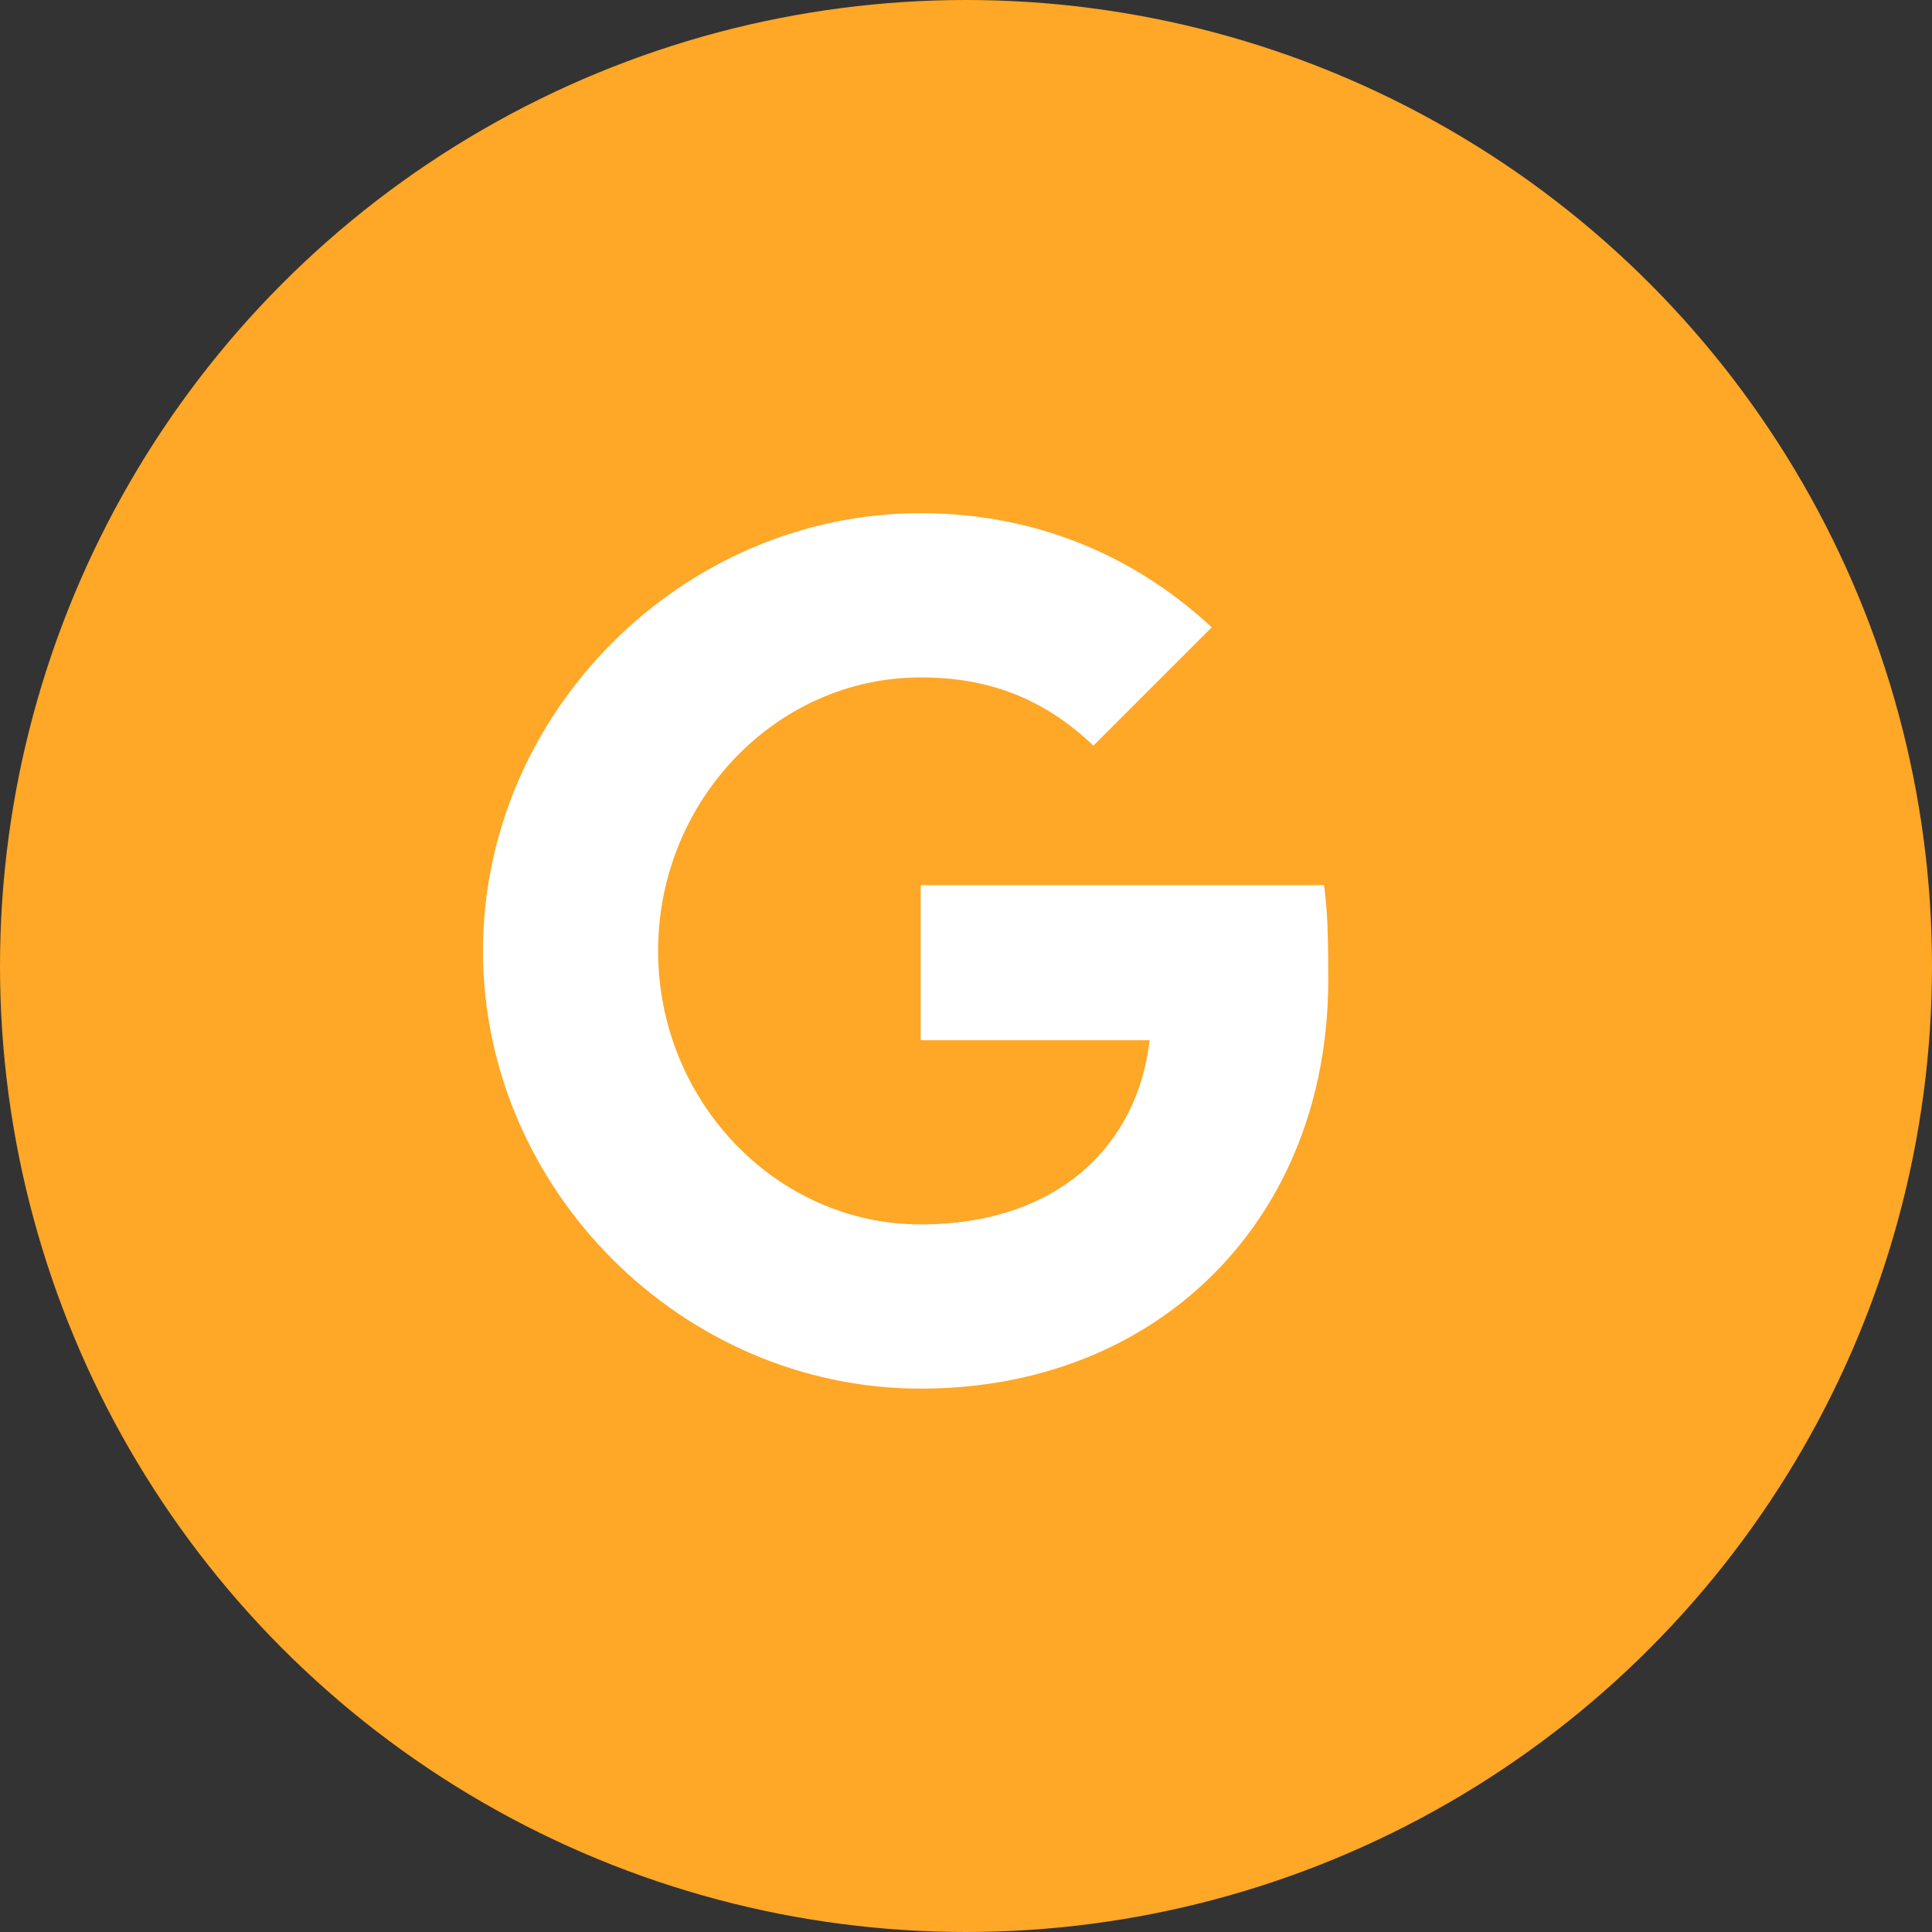
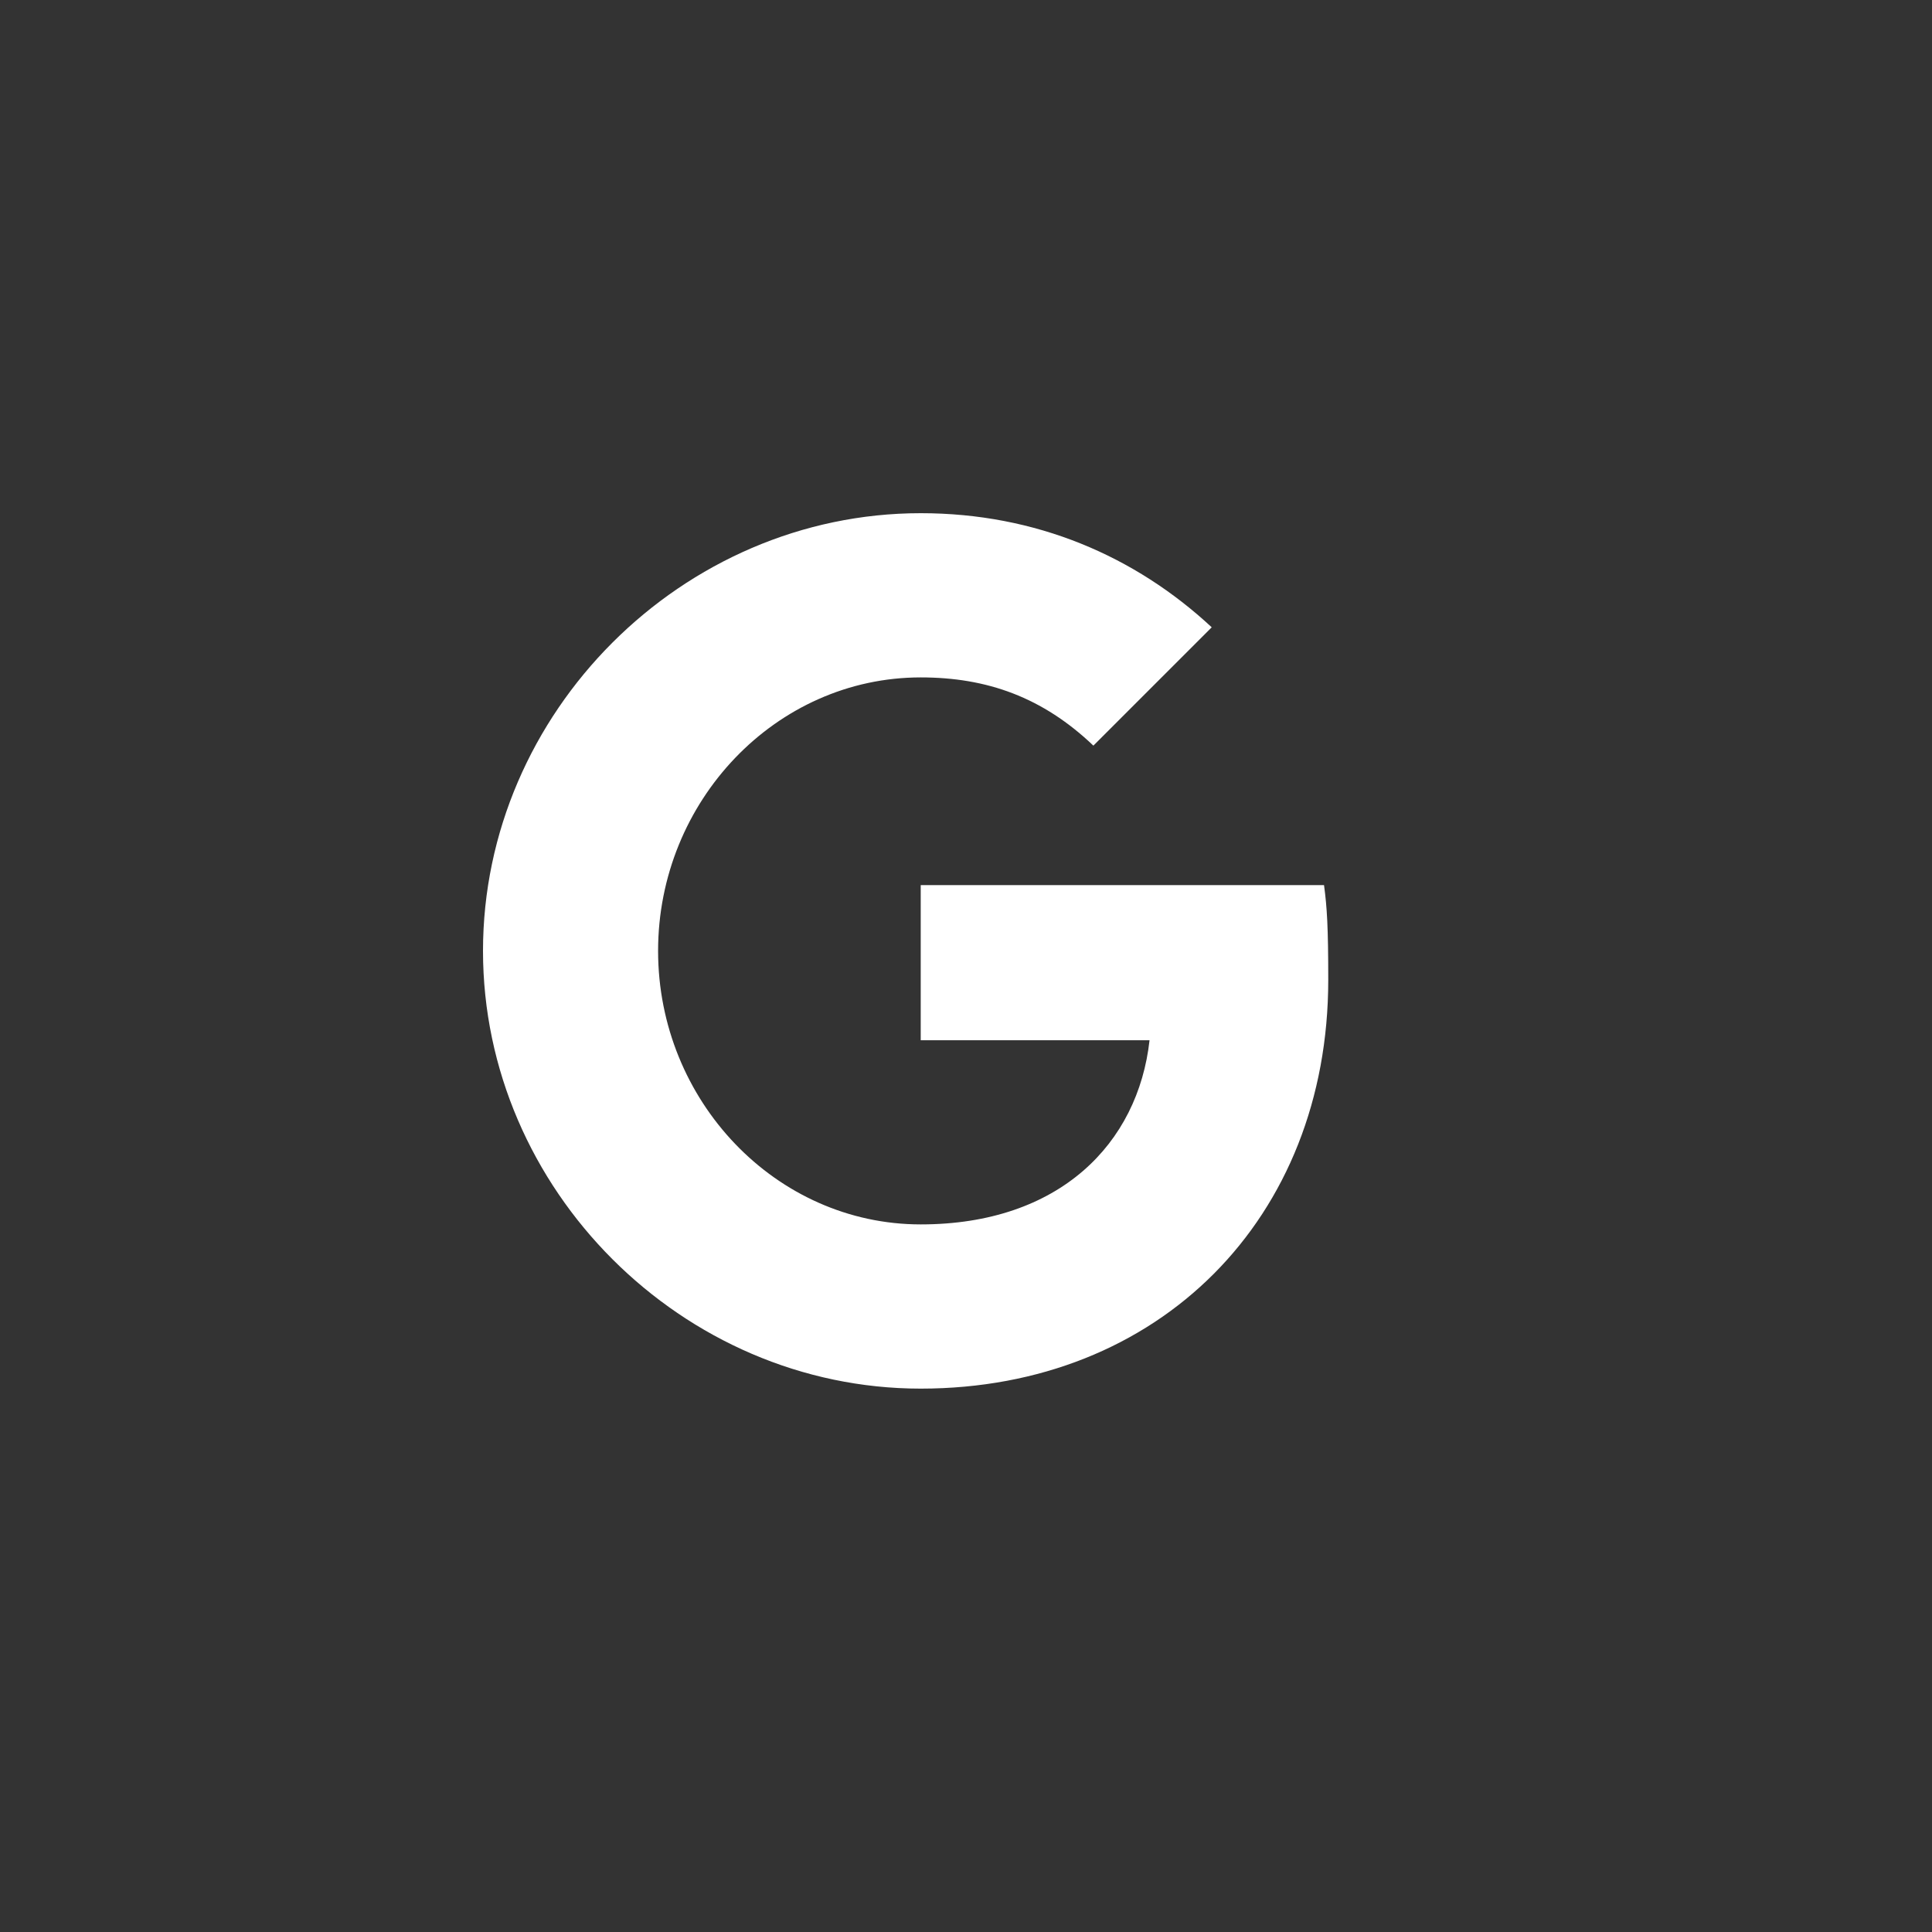
<svg xmlns="http://www.w3.org/2000/svg" viewBox="0 0 32 32">
  <rect x="0" y="0" width="32" height="32" fill="#333333" stroke="none" />
-   <circle cx="16" cy="16" r="16" fill="#FFA726" />
  <path d="M22 16.23c0 3.95-2.8 6.77-6.75 6.77-3.95 0-7.25-3.3-7.25-7.25s3.3-7.25 7.25-7.25c1.91 0 3.55.71 4.82 1.89l-1.96 1.96c-.84-.8-1.76-1.13-2.86-1.13-2.4 0-4.35 2.05-4.35 4.53s1.95 4.53 4.35 4.53c2.3 0 3.6-1.34 3.79-3.05h-3.79v-2.57h6.68c.05.37.07.7.07 1.57z" fill="white" />
</svg>